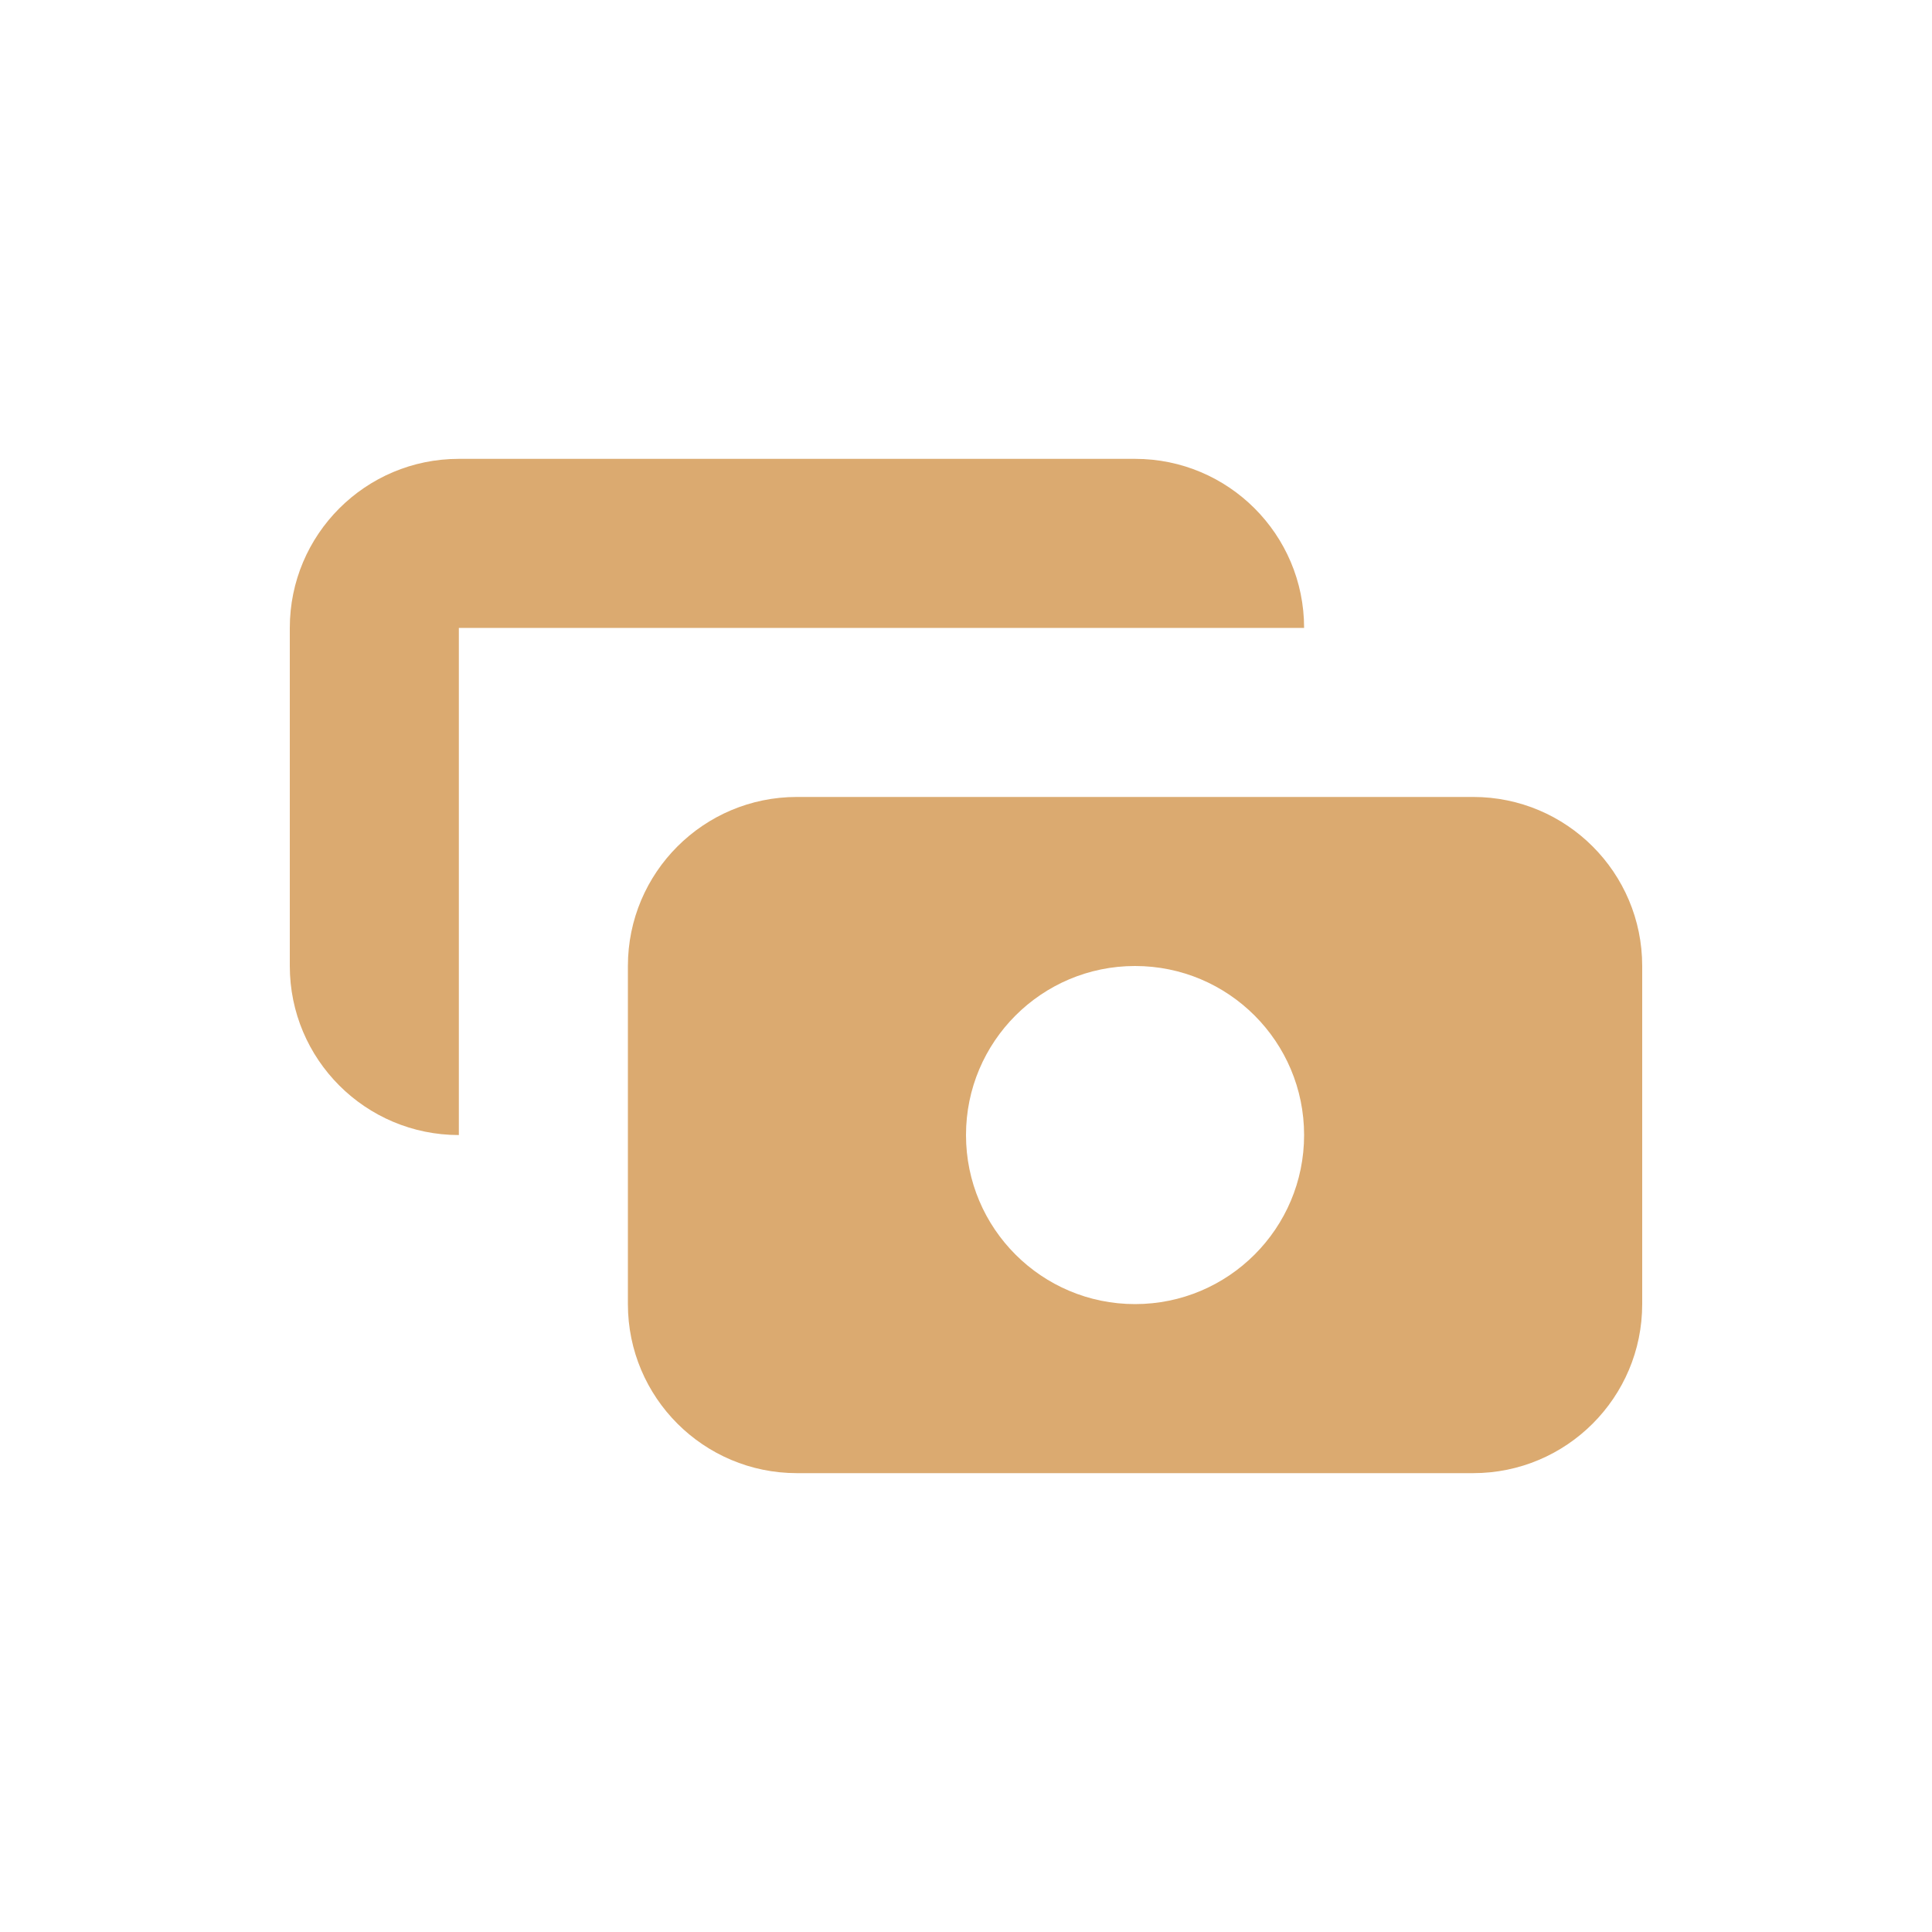
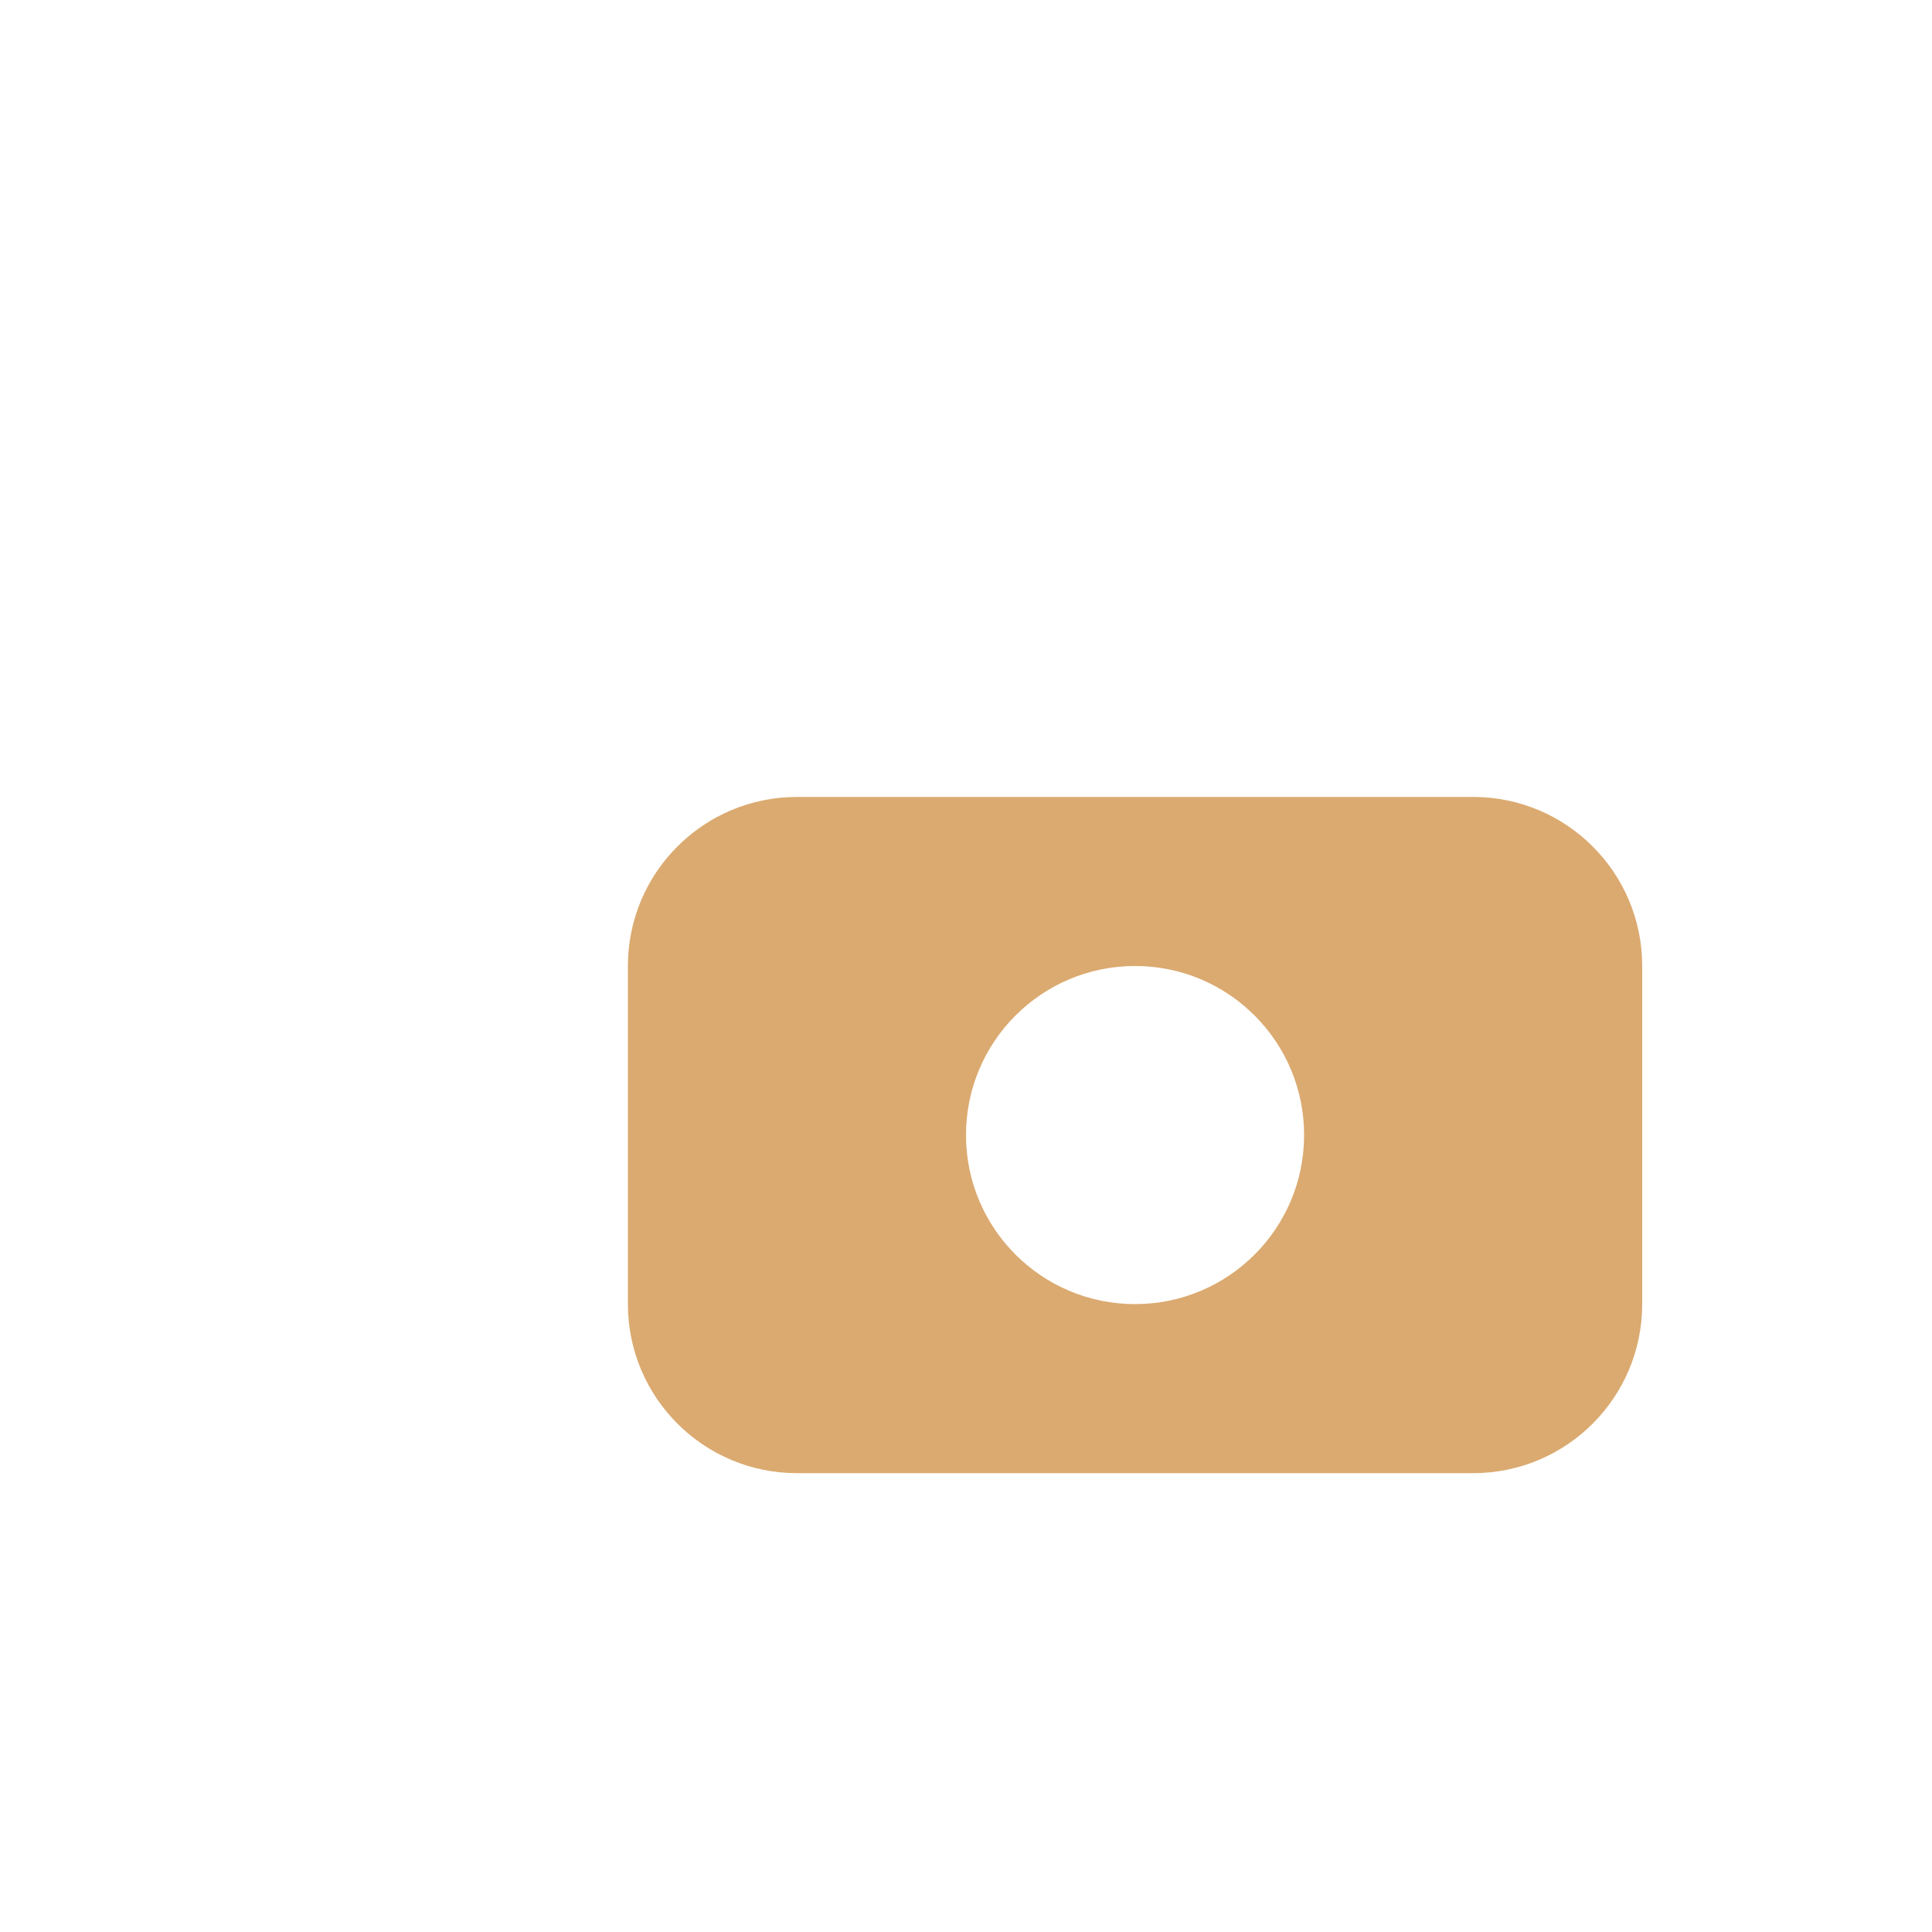
<svg xmlns="http://www.w3.org/2000/svg" width="64" height="64" viewBox="0 0 64 64" fill="none">
  <g id="Icons / Filled / cash">
    <g id="Icon">
-       <path d="M15.2 15.2C12.107 15.2 9.6 17.707 9.6 20.8V32C9.6 35.093 12.107 37.6 15.2 37.6L15.2 20.8H43.2C43.2 17.707 40.693 15.2 37.6 15.2H15.2Z" fill="#DBAA70" />
      <path fill-rule="evenodd" clip-rule="evenodd" d="M20.8 32C20.8 28.907 23.307 26.4 26.4 26.4H48.8C51.893 26.4 54.4 28.907 54.4 32V43.2C54.4 46.293 51.893 48.8 48.8 48.8H26.4C23.307 48.8 20.8 46.293 20.8 43.2V32ZM37.6 43.2C40.693 43.2 43.2 40.693 43.2 37.6C43.2 34.507 40.693 32 37.6 32C34.507 32 32 34.507 32 37.6C32 40.693 34.507 43.2 37.6 43.2Z" fill="#DBAA70" />
    </g>
  </g>
</svg>